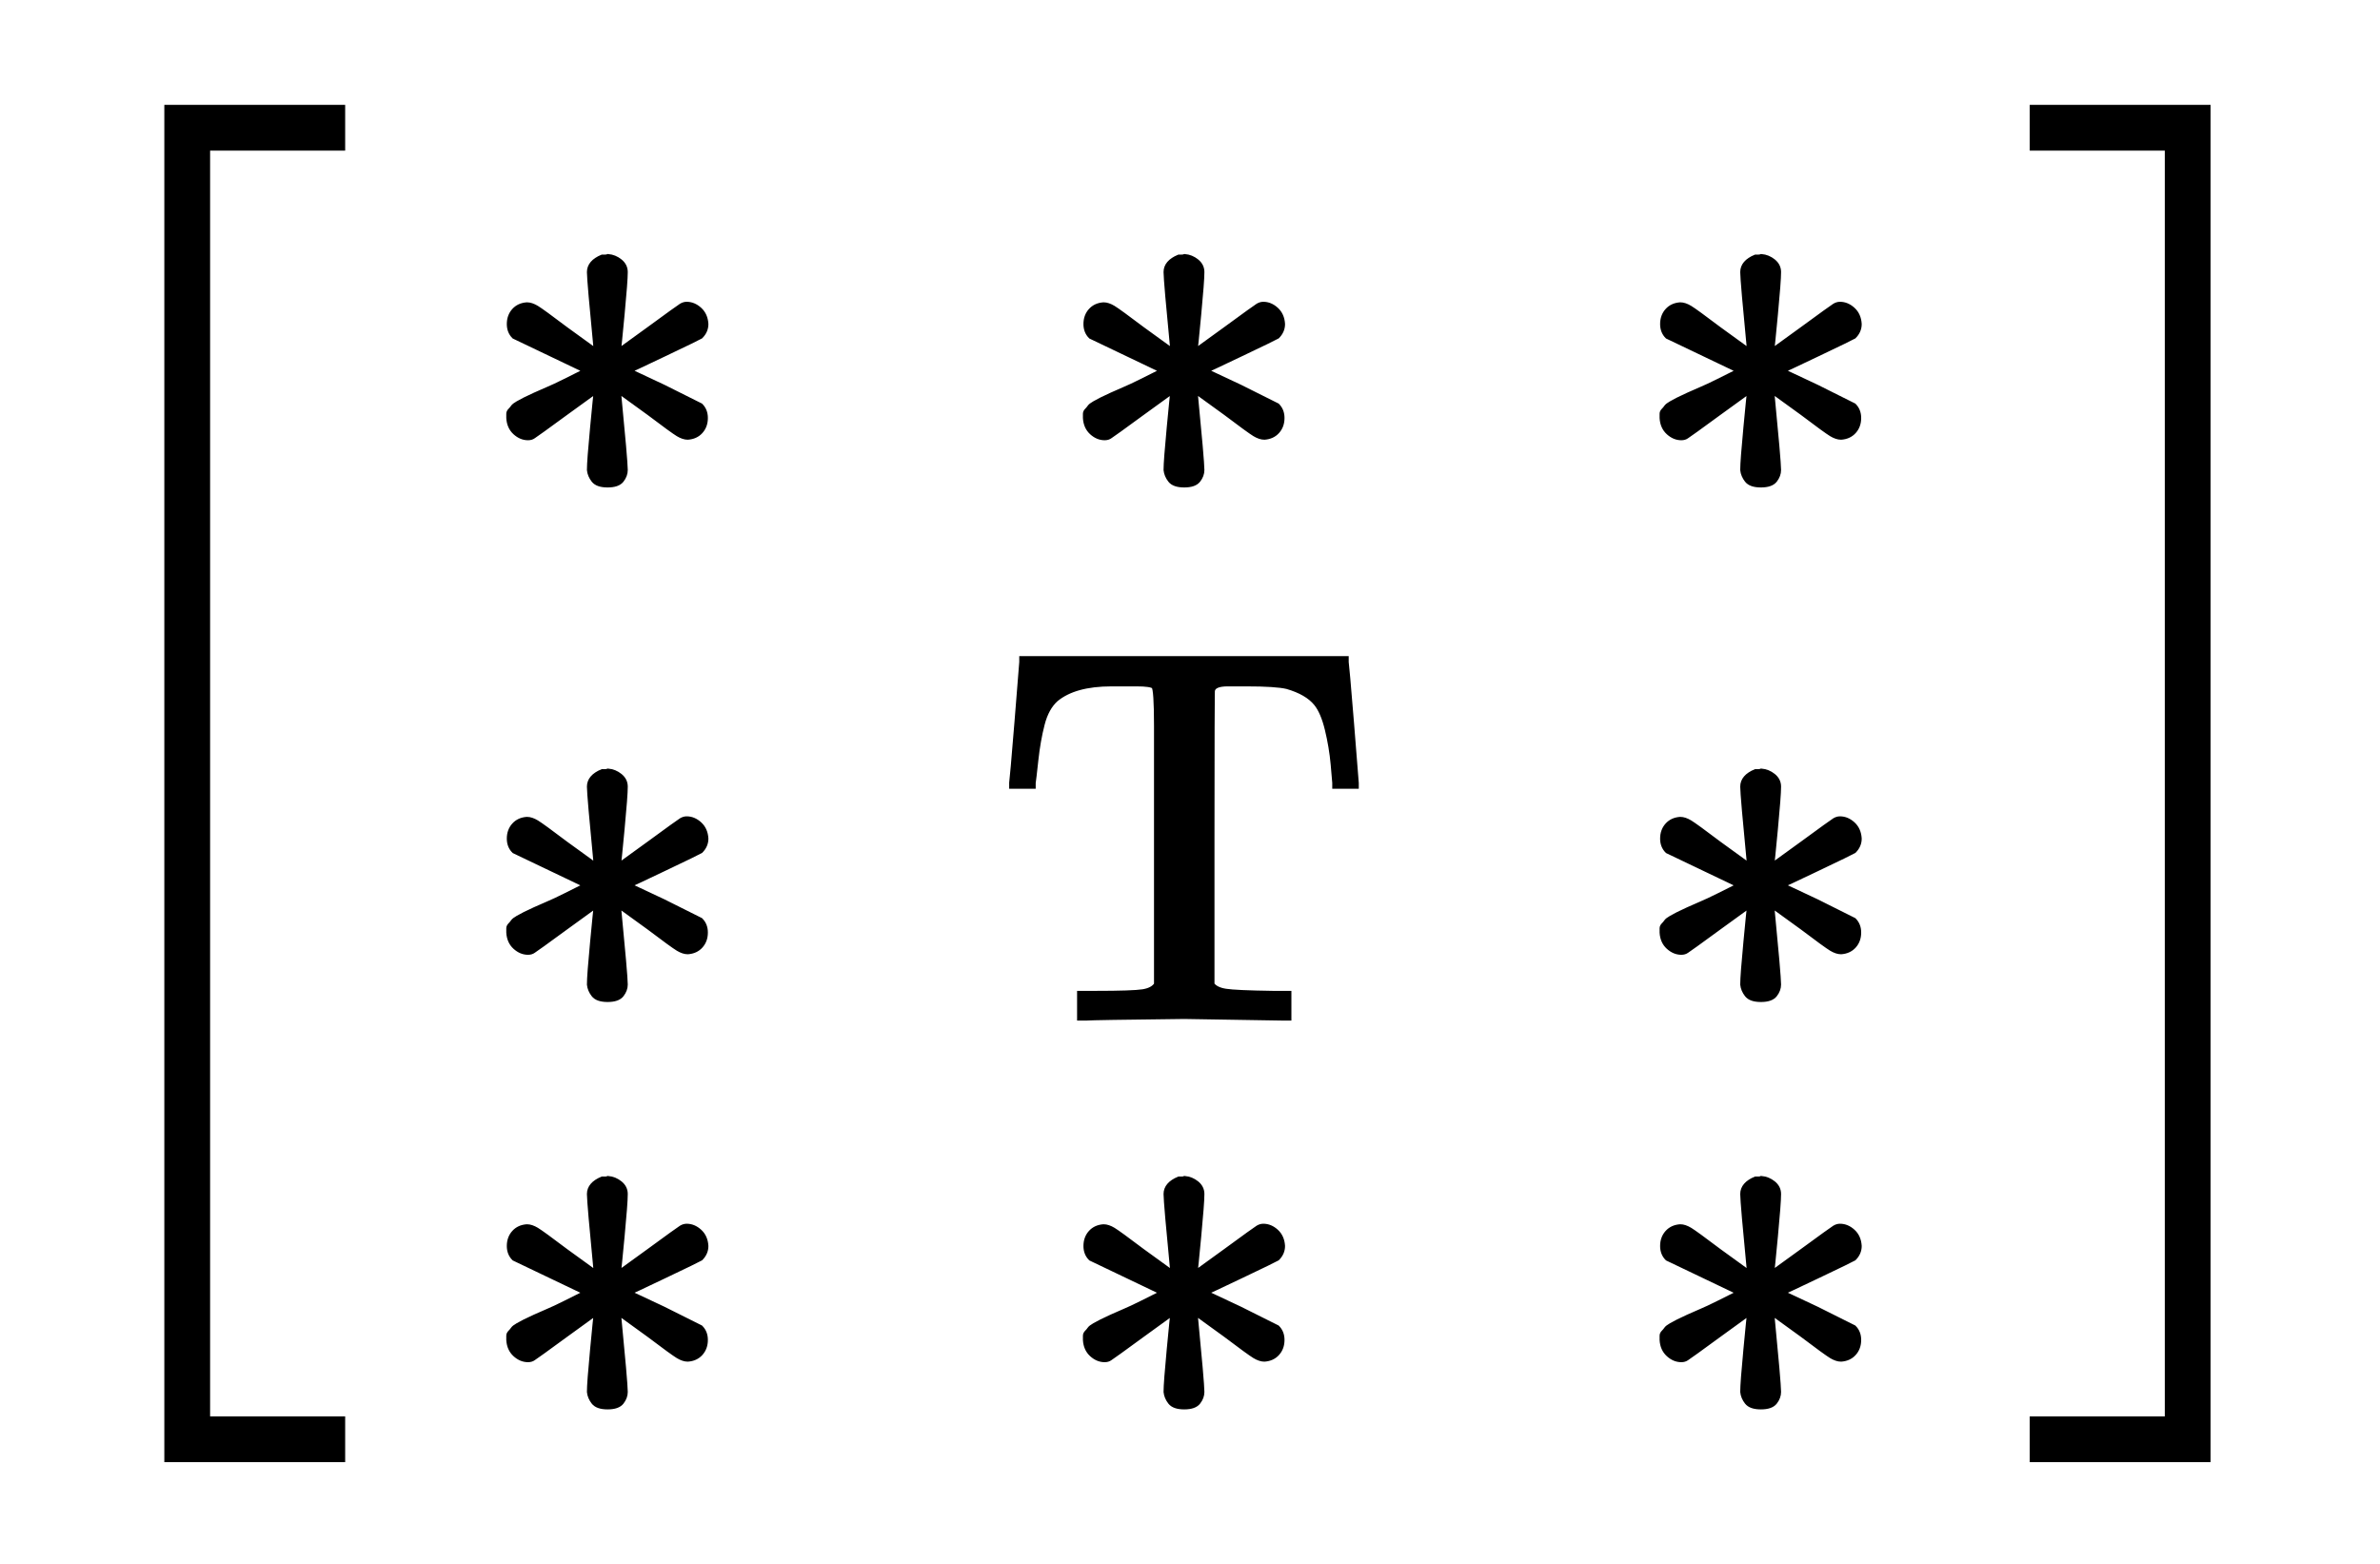
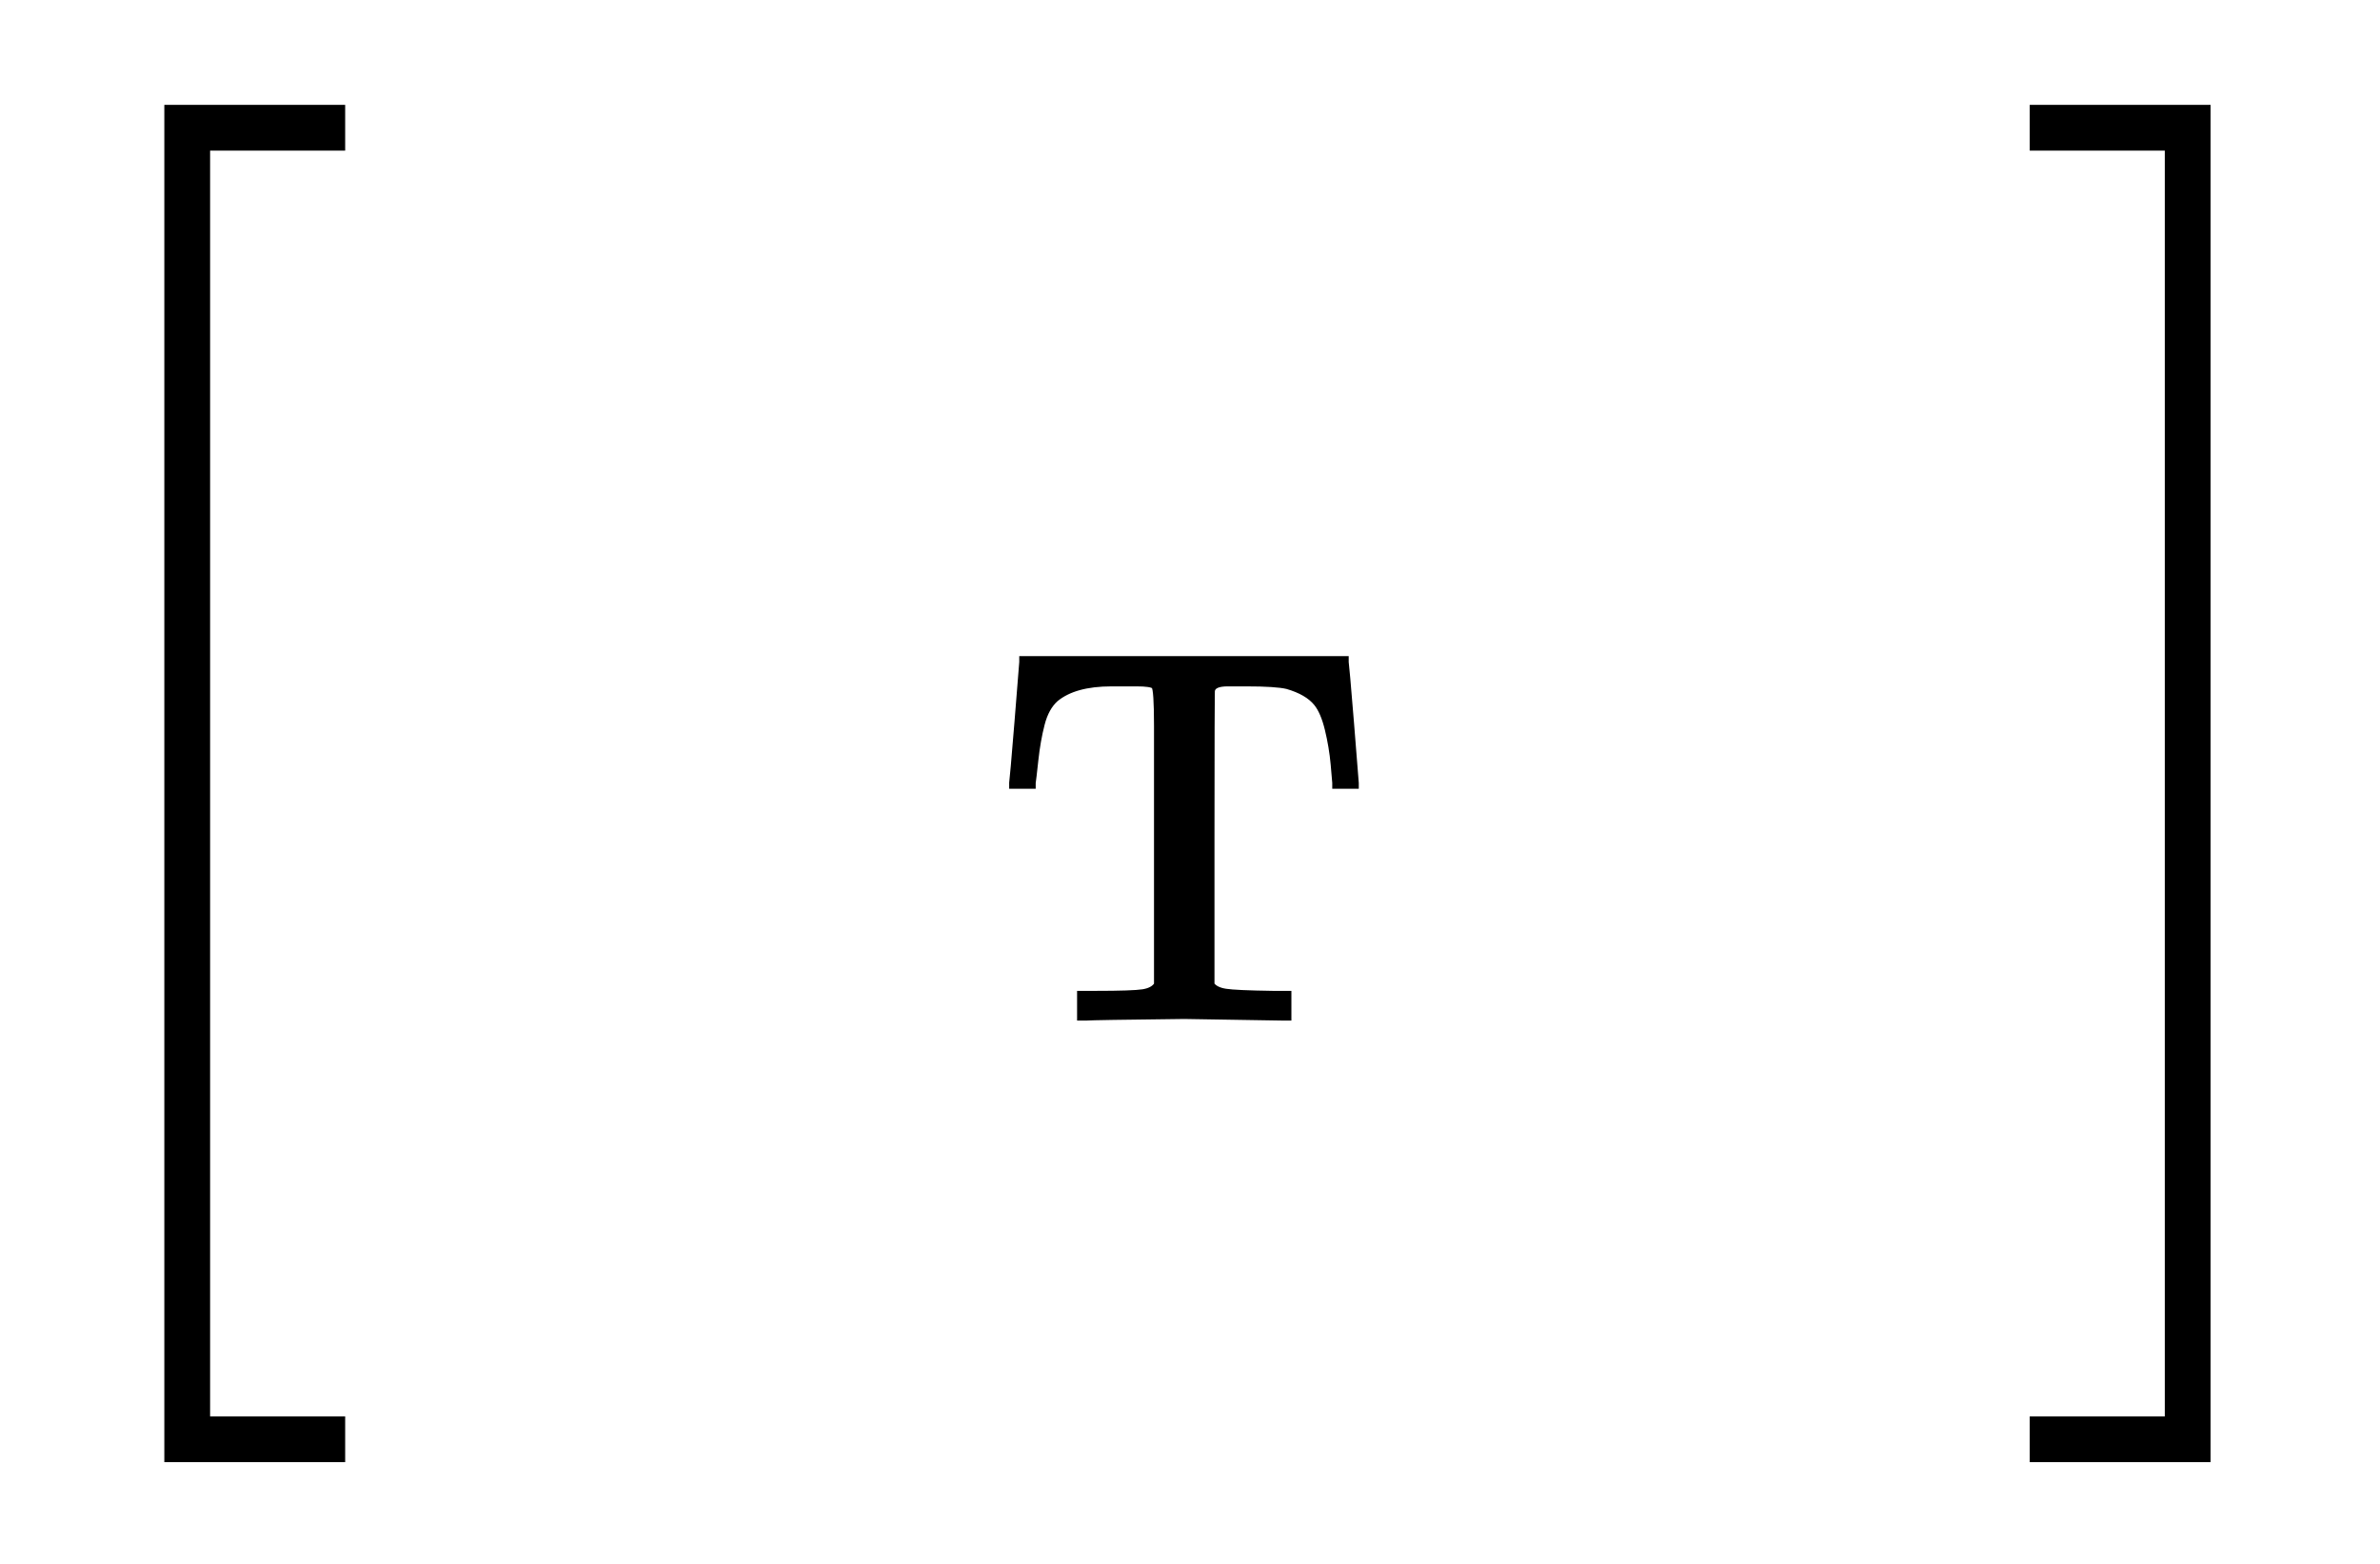
<svg xmlns="http://www.w3.org/2000/svg" xmlns:xlink="http://www.w3.org/1999/xlink" width="7.367ex" height="4.843ex" style="vertical-align: -1.838ex;" viewBox="0 -1293.7 3171.8 2085">
  <defs>
-     <path stroke-width="10" id="E1-MJMAIN-5B" d="M118 -250V750H255V710H158V-210H255V-250H118Z" />
    <path stroke-width="10" id="E1-MJSZ2-5B" d="M224 -649V1150H455V1099H275V-598H455V-649H224Z" />
-     <path stroke-width="10" id="E1-MJMAIN-2217" d="M229 286Q216 420 216 436Q216 454 240 464Q241 464 245 464T251 465Q263 464 273 456T283 436Q283 419 277 356T270 286L328 328Q384 369 389 372T399 375Q412 375 423 365T435 338Q435 325 425 315Q420 312 357 282T289 250L355 219L425 184Q434 175 434 161Q434 146 425 136T401 125Q393 125 383 131T328 171L270 213Q283 79 283 63Q283 53 276 44T250 35Q231 35 224 44T216 63Q216 80 222 143T229 213L171 171Q115 130 110 127Q106 124 100 124Q87 124 76 134T64 161Q64 166 64 169T67 175T72 181T81 188T94 195T113 204T138 215T170 230T210 250L74 315Q65 324 65 338Q65 353 74 363T98 374Q106 374 116 368T171 328L229 286Z" />
    <path stroke-width="10" id="E1-MJMAIN-54" d="M36 443Q37 448 46 558T55 671V677H666V671Q667 666 676 556T685 443V437H645V443Q645 445 642 478T631 544T610 593Q593 614 555 625Q534 630 478 630H451H443Q417 630 414 618Q413 616 413 339V63Q420 53 439 50T528 46H558V0H545L361 3Q186 1 177 0H164V46H194Q264 46 283 49T309 63V339V550Q309 620 304 625T271 630H244H224Q154 630 119 601Q101 585 93 554T81 486T76 443V437H36V443Z" />
-     <path stroke-width="10" id="E1-MJMAIN-5D" d="M22 710V750H159V-250H22V-210H119V710H22Z" />
    <path stroke-width="10" id="E1-MJSZ2-5D" d="M16 1099V1150H247V-649H16V-598H196V1099H16Z" />
  </defs>
  <g stroke="currentColor" fill="currentColor" stroke-width="0" transform="matrix(1 0 0 -1 0 0)">
    <use xlink:href="#E1-MJSZ2-5B" x="0" y="-1" />
    <g transform="translate(477,0)">
      <g transform="translate(167,0)">
        <g transform="translate(-11,0)">
          <use transform="scale(0.707)" xlink:href="#E1-MJMAIN-2217" x="0" y="881" />
          <use transform="scale(0.707)" xlink:href="#E1-MJMAIN-2217" x="0" y="-89" />
          <use transform="scale(0.707)" xlink:href="#E1-MJMAIN-2217" x="0" y="-857" />
        </g>
        <g transform="translate(679,0)">
          <use transform="scale(0.707)" xlink:href="#E1-MJMAIN-2217" x="111" y="881" />
          <use transform="scale(0.707)" xlink:href="#E1-MJMAIN-54" x="0" y="-89" />
          <use transform="scale(0.707)" xlink:href="#E1-MJMAIN-2217" x="111" y="-857" />
        </g>
        <g transform="translate(1526,0)">
          <use transform="scale(0.707)" xlink:href="#E1-MJMAIN-2217" x="0" y="881" />
          <use transform="scale(0.707)" xlink:href="#E1-MJMAIN-2217" x="0" y="-89" />
          <use transform="scale(0.707)" xlink:href="#E1-MJMAIN-2217" x="0" y="-857" />
        </g>
      </g>
    </g>
    <use xlink:href="#E1-MJSZ2-5D" x="2694" y="-1" />
  </g>
</svg>